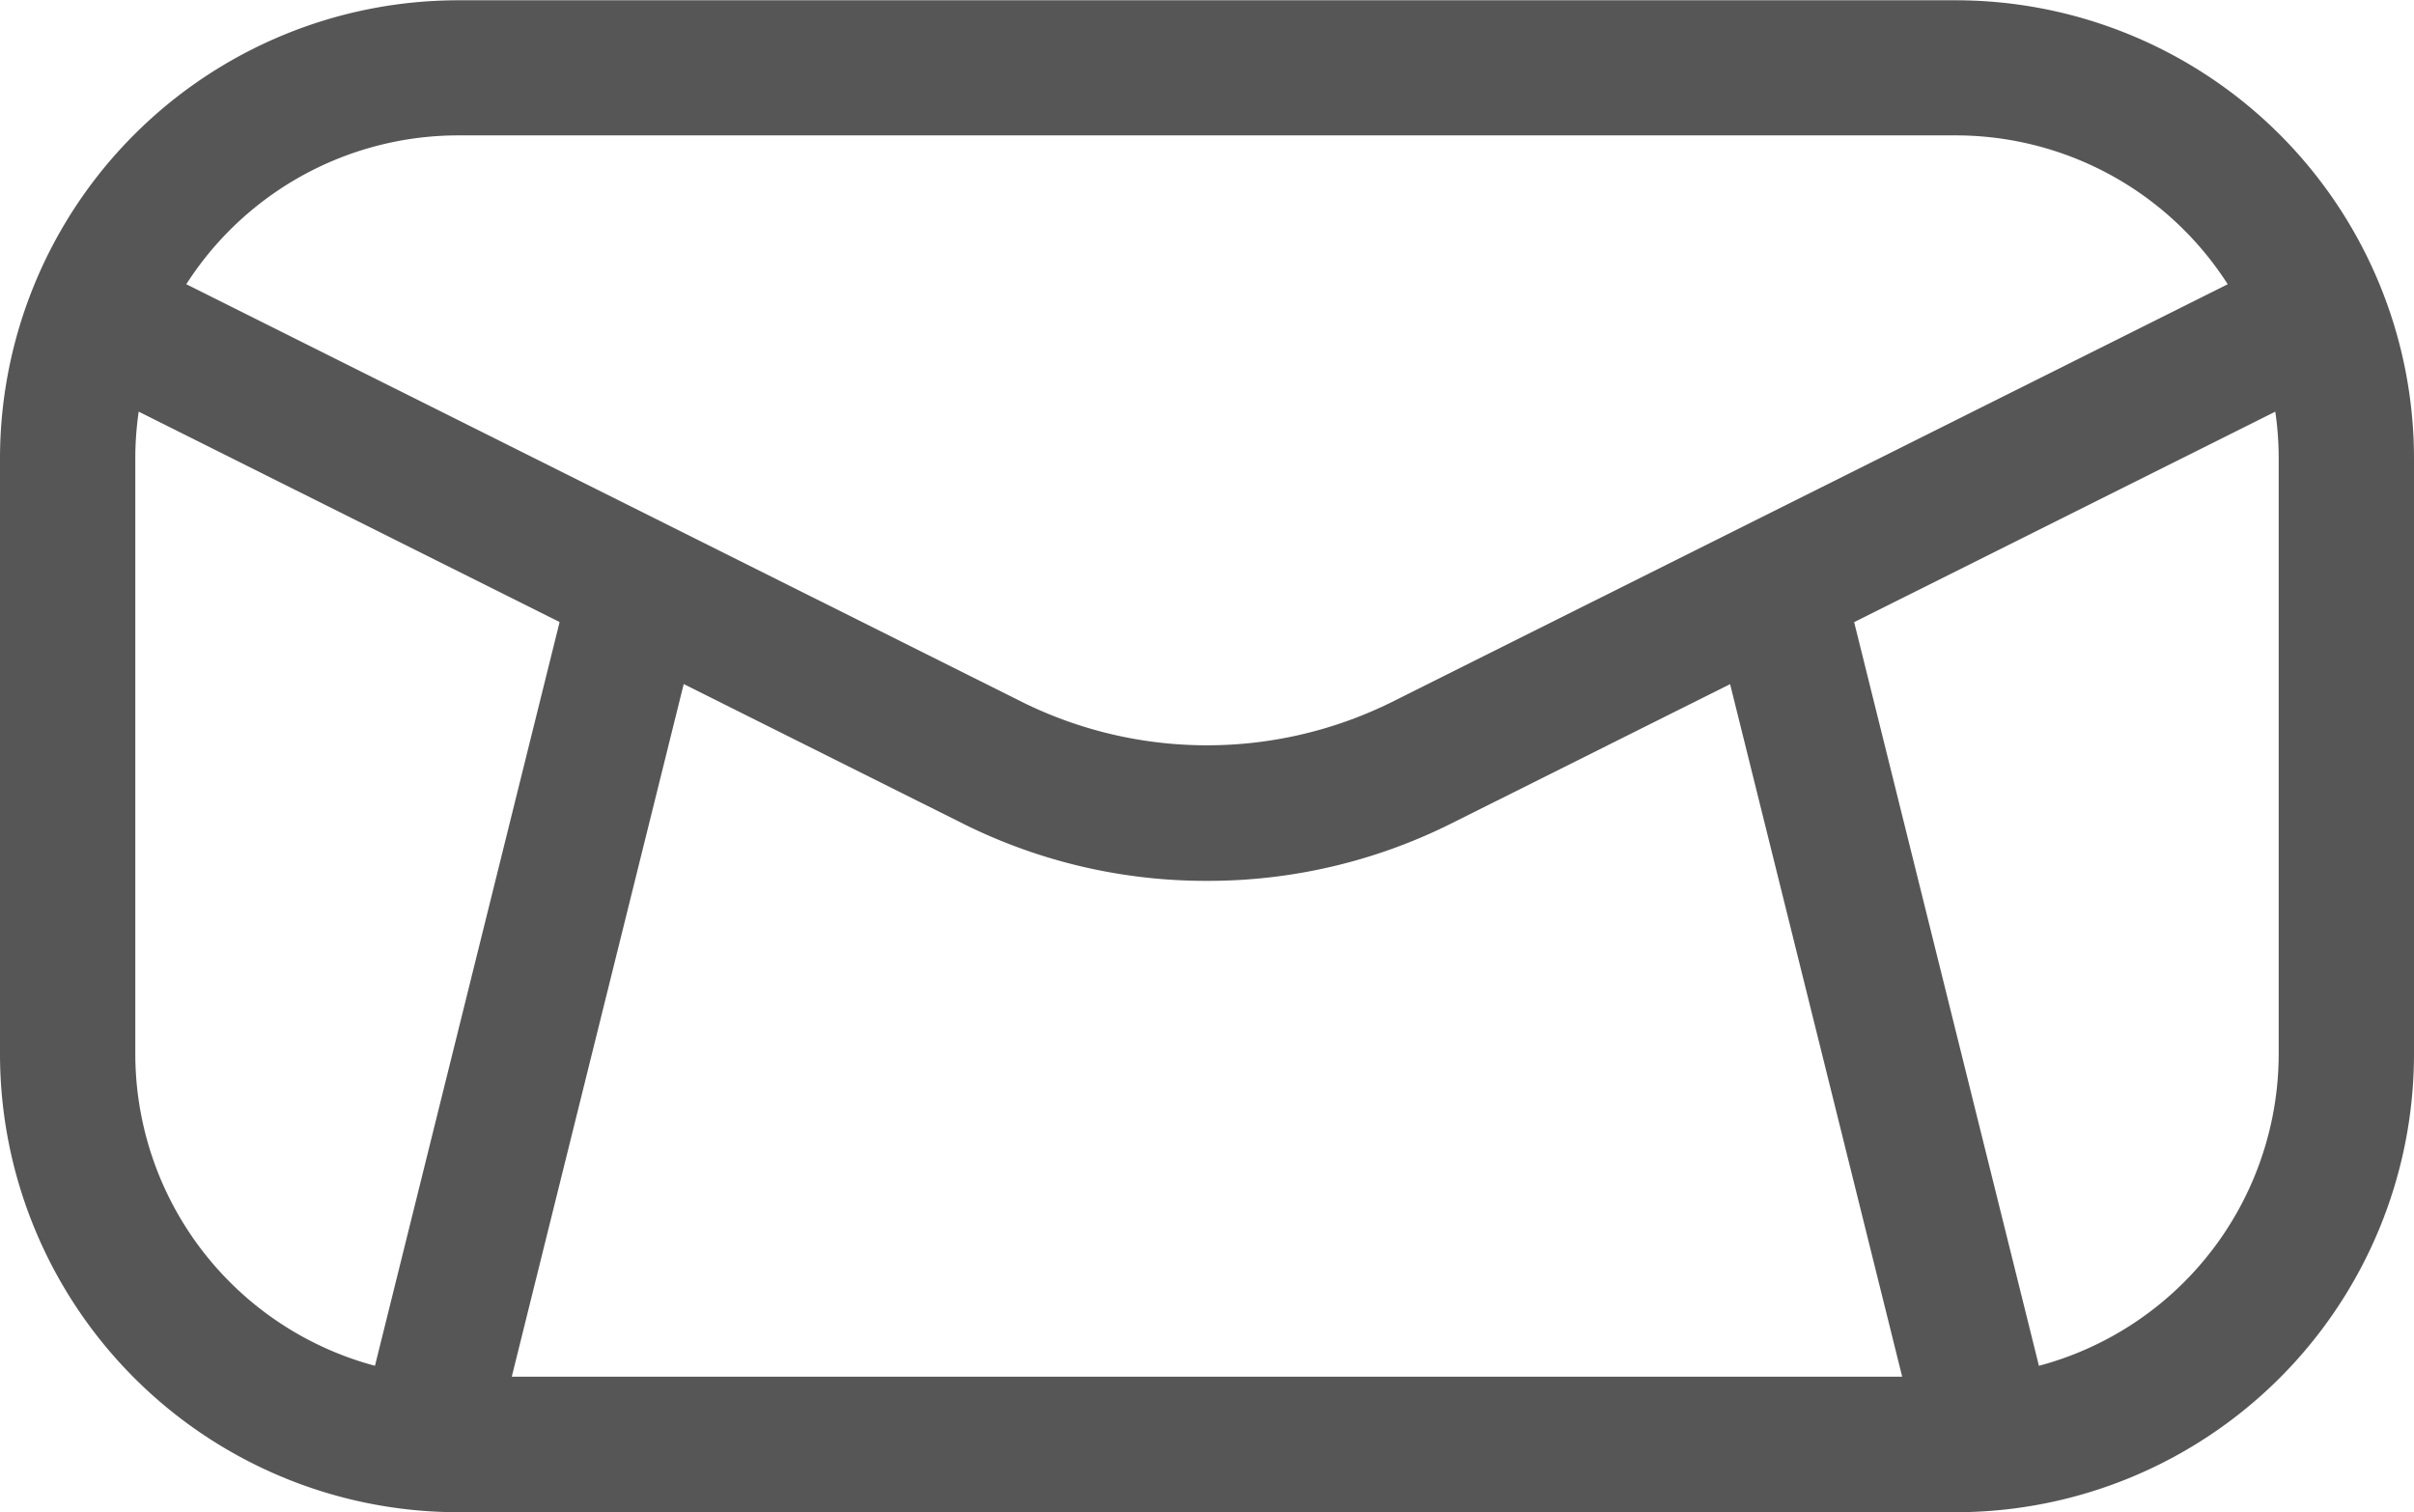
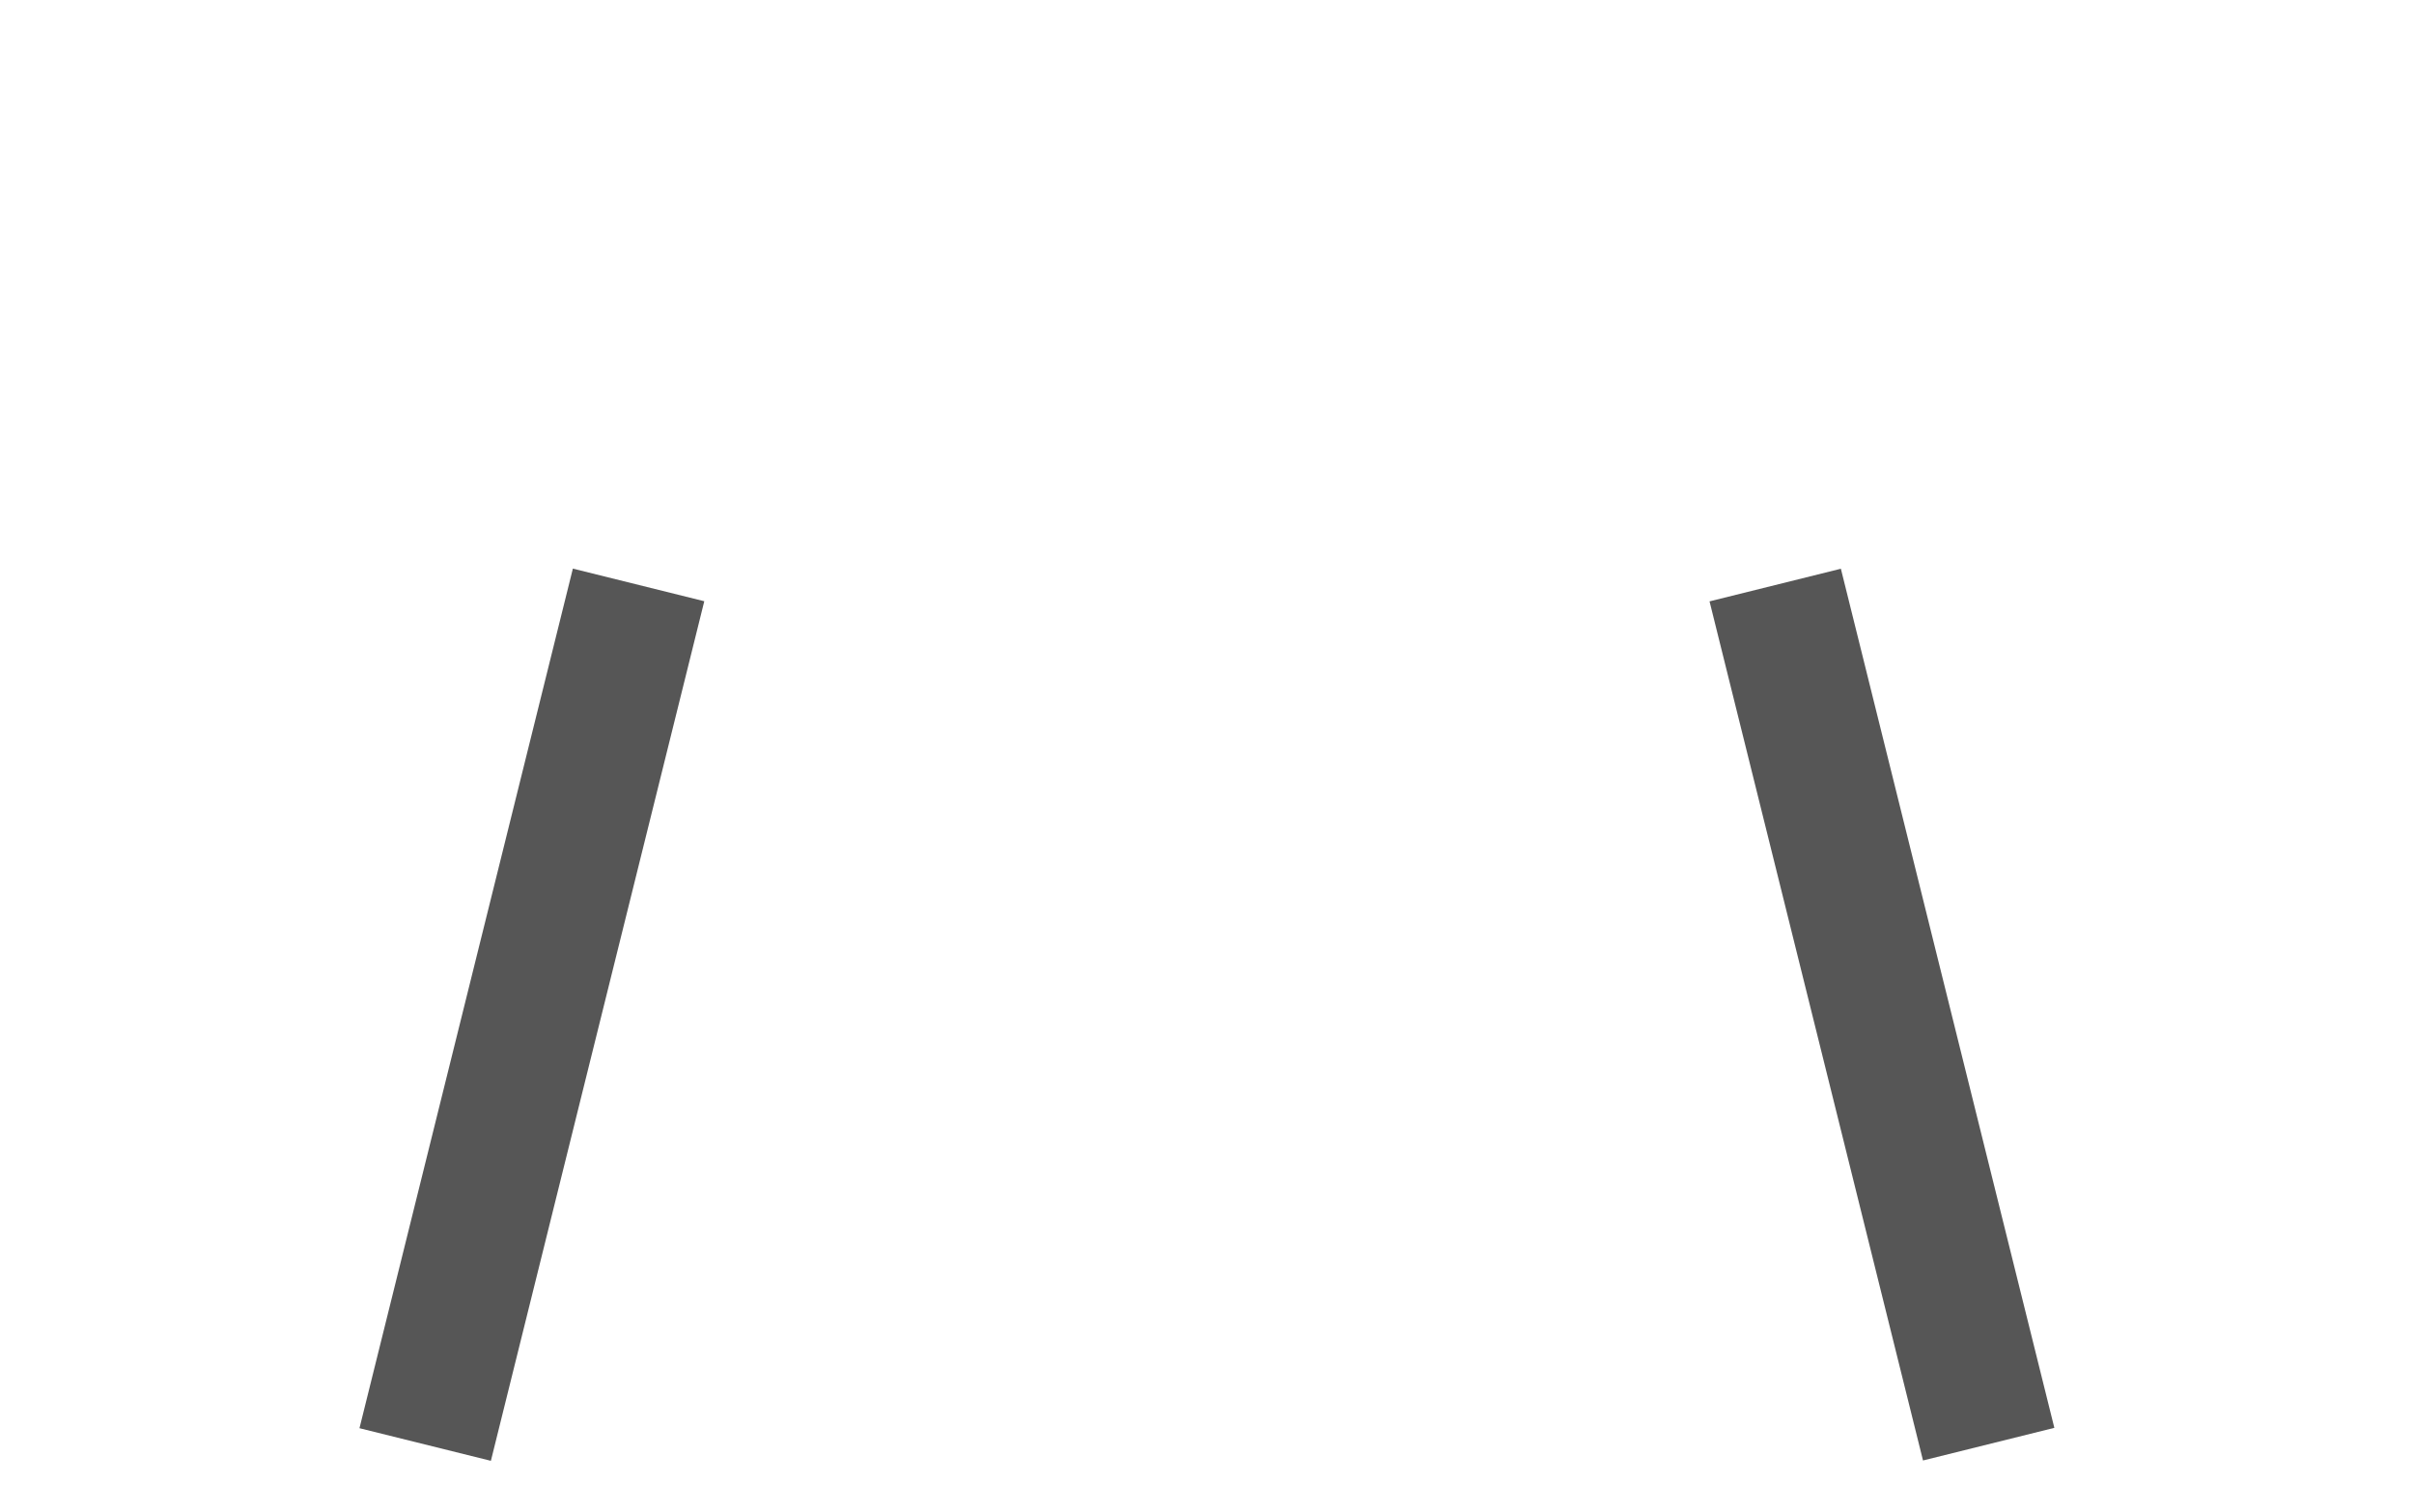
<svg xmlns="http://www.w3.org/2000/svg" width="25.512" height="15.982" viewBox="0 0 25.512 15.982">
  <g transform="translate(-317.287 -1918.017)">
-     <path d="M337.959,1934H322.127a4.845,4.845,0,0,1-4.84-4.84v-6.3a4.845,4.845,0,0,1,4.84-4.84h15.832a4.845,4.845,0,0,1,4.84,4.84v6.3A4.845,4.845,0,0,1,337.959,1934Zm-15.832-14.552a3.414,3.414,0,0,0-3.41,3.41v6.3a3.414,3.414,0,0,0,3.41,3.41h15.832a3.414,3.414,0,0,0,3.41-3.41v-6.3a3.414,3.414,0,0,0-3.41-3.41Z" fill="#565656" />
-     <path d="M330.043,1927.327a5.743,5.743,0,0,1-2.569-.6l-9.792-4.894.639-1.279,9.791,4.894a4.4,4.4,0,0,0,3.862,0l9.791-4.894.638,1.279-9.791,4.894A5.746,5.746,0,0,1,330.043,1927.327Z" fill="#565656" />
    <rect width="1.431" height="9.361" transform="matrix(0.97, -0.241, 0.241, 0.97, 335.354, 1924.373)" fill="#565656" />
    <rect width="9.361" height="1.431" transform="translate(321.086 1933.112) rotate(-76.059)" fill="#565656" />
  </g>
</svg>